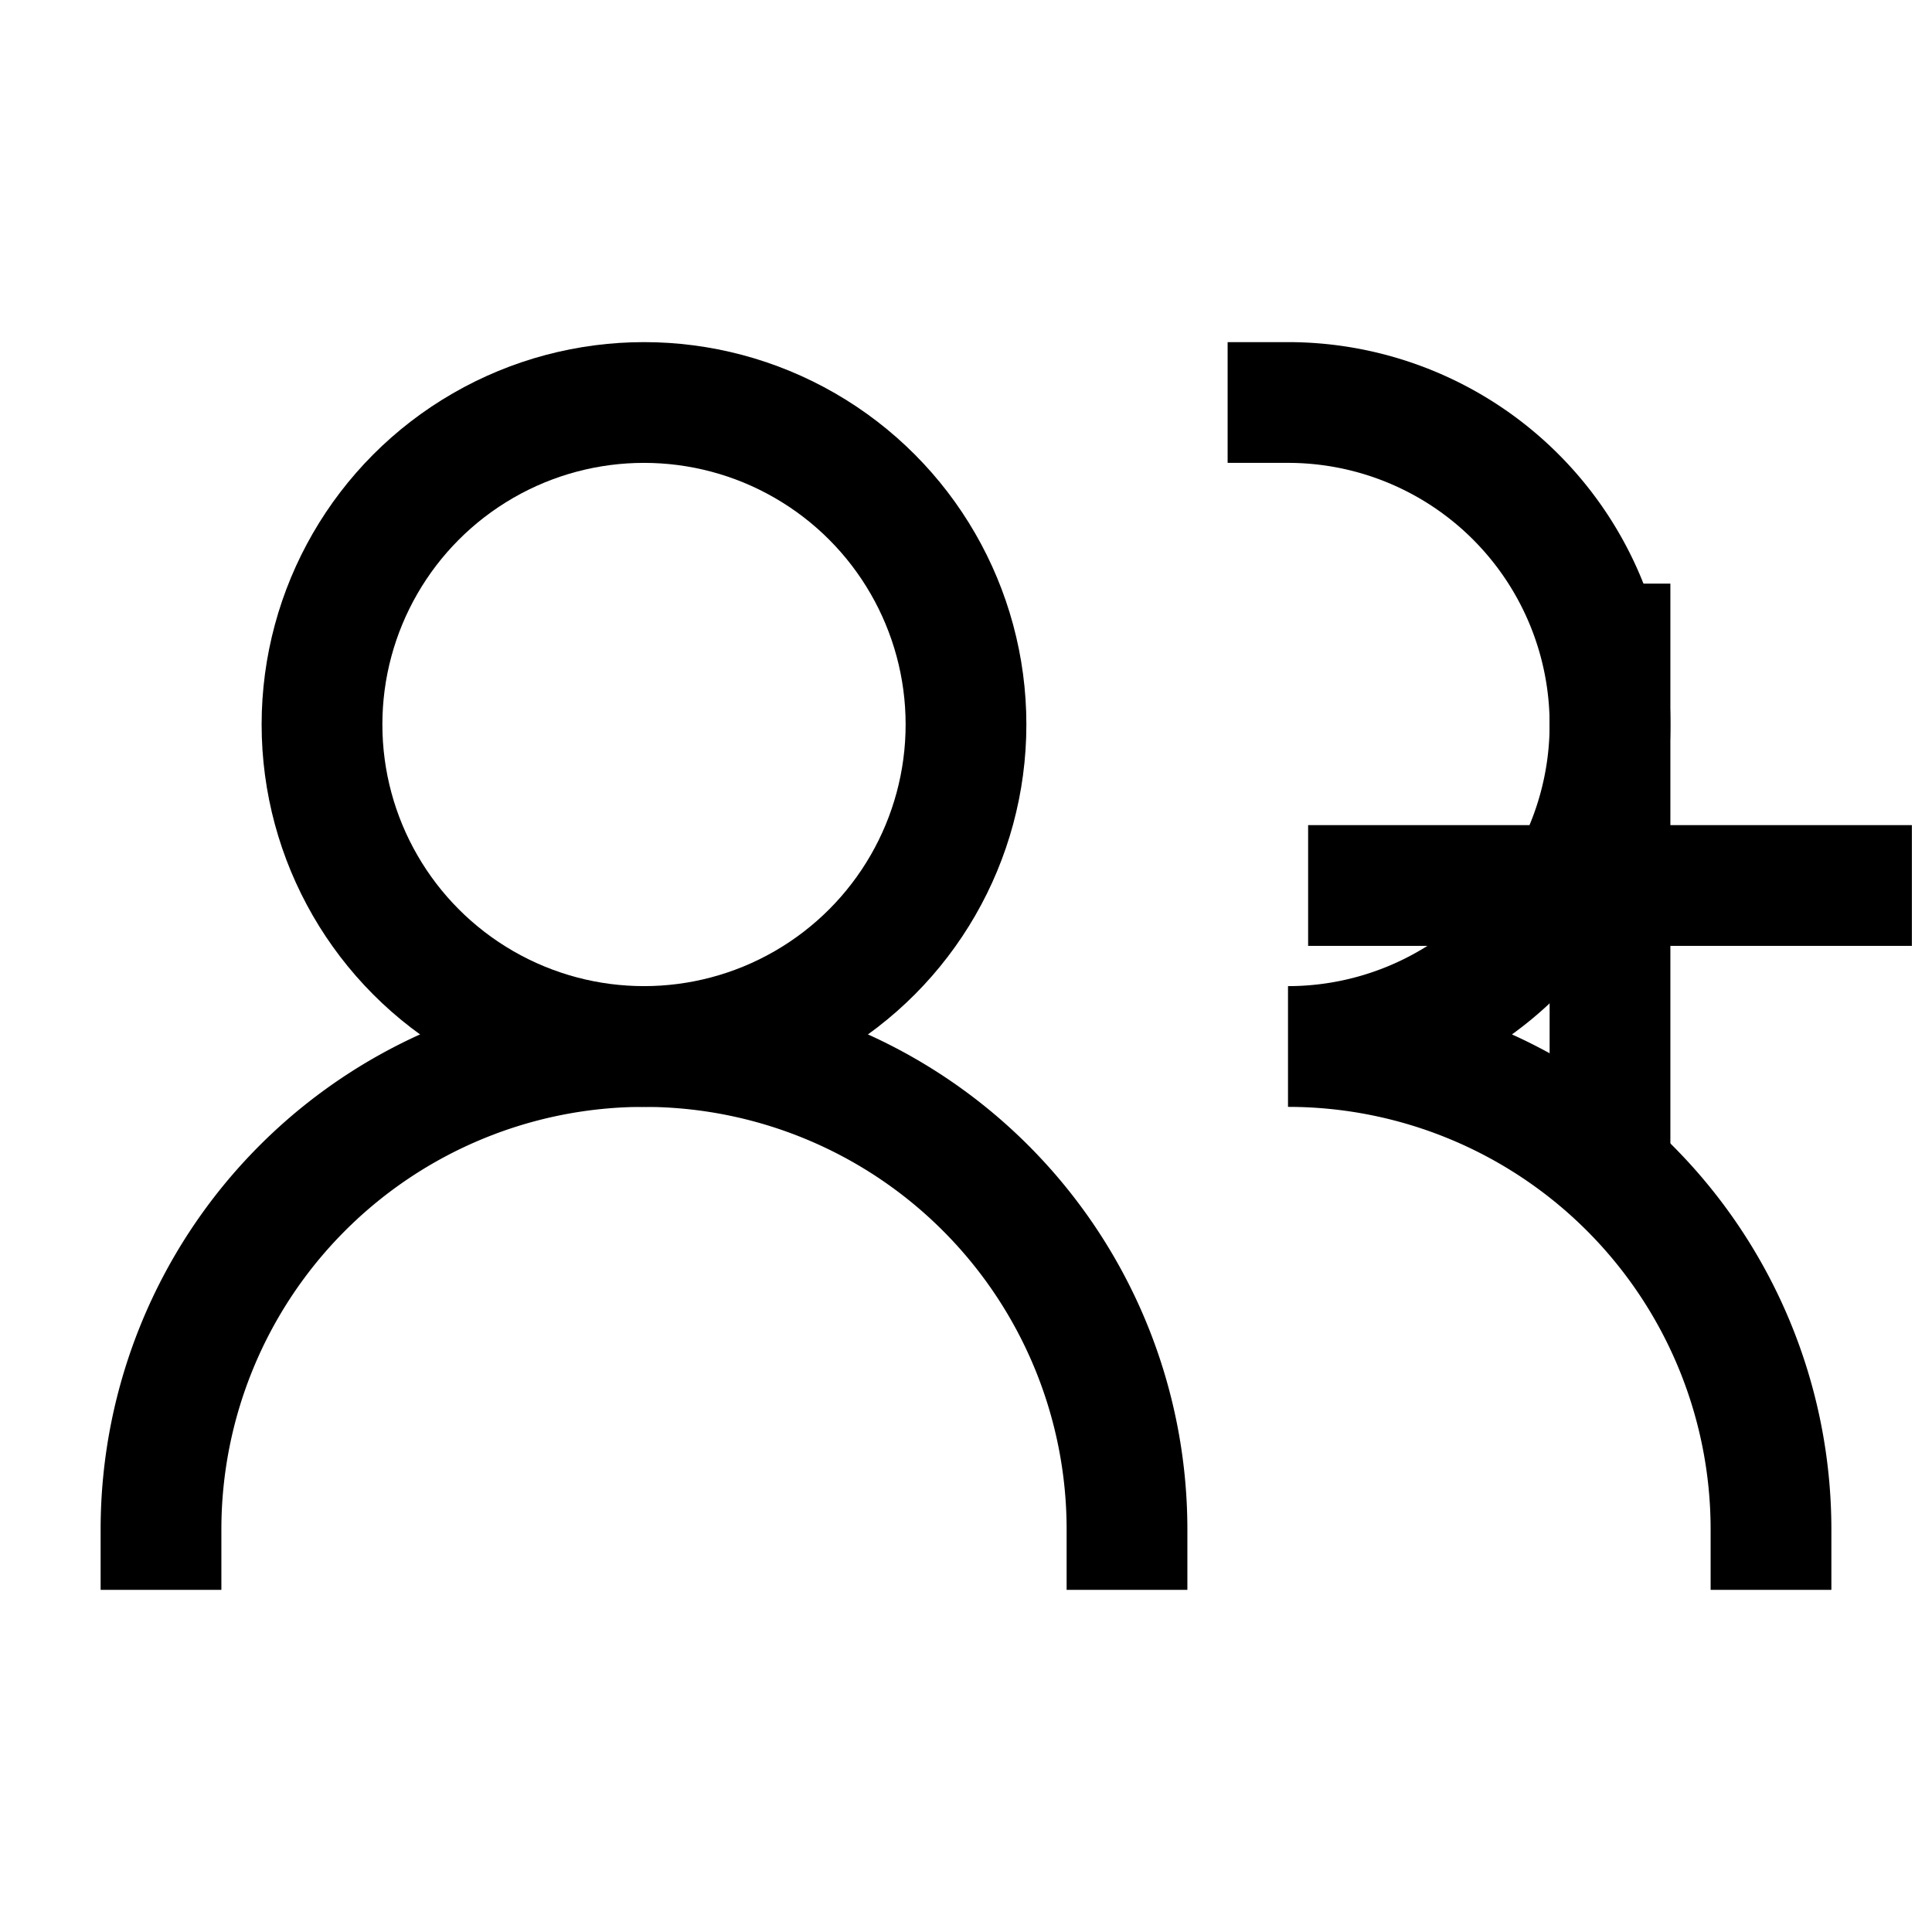
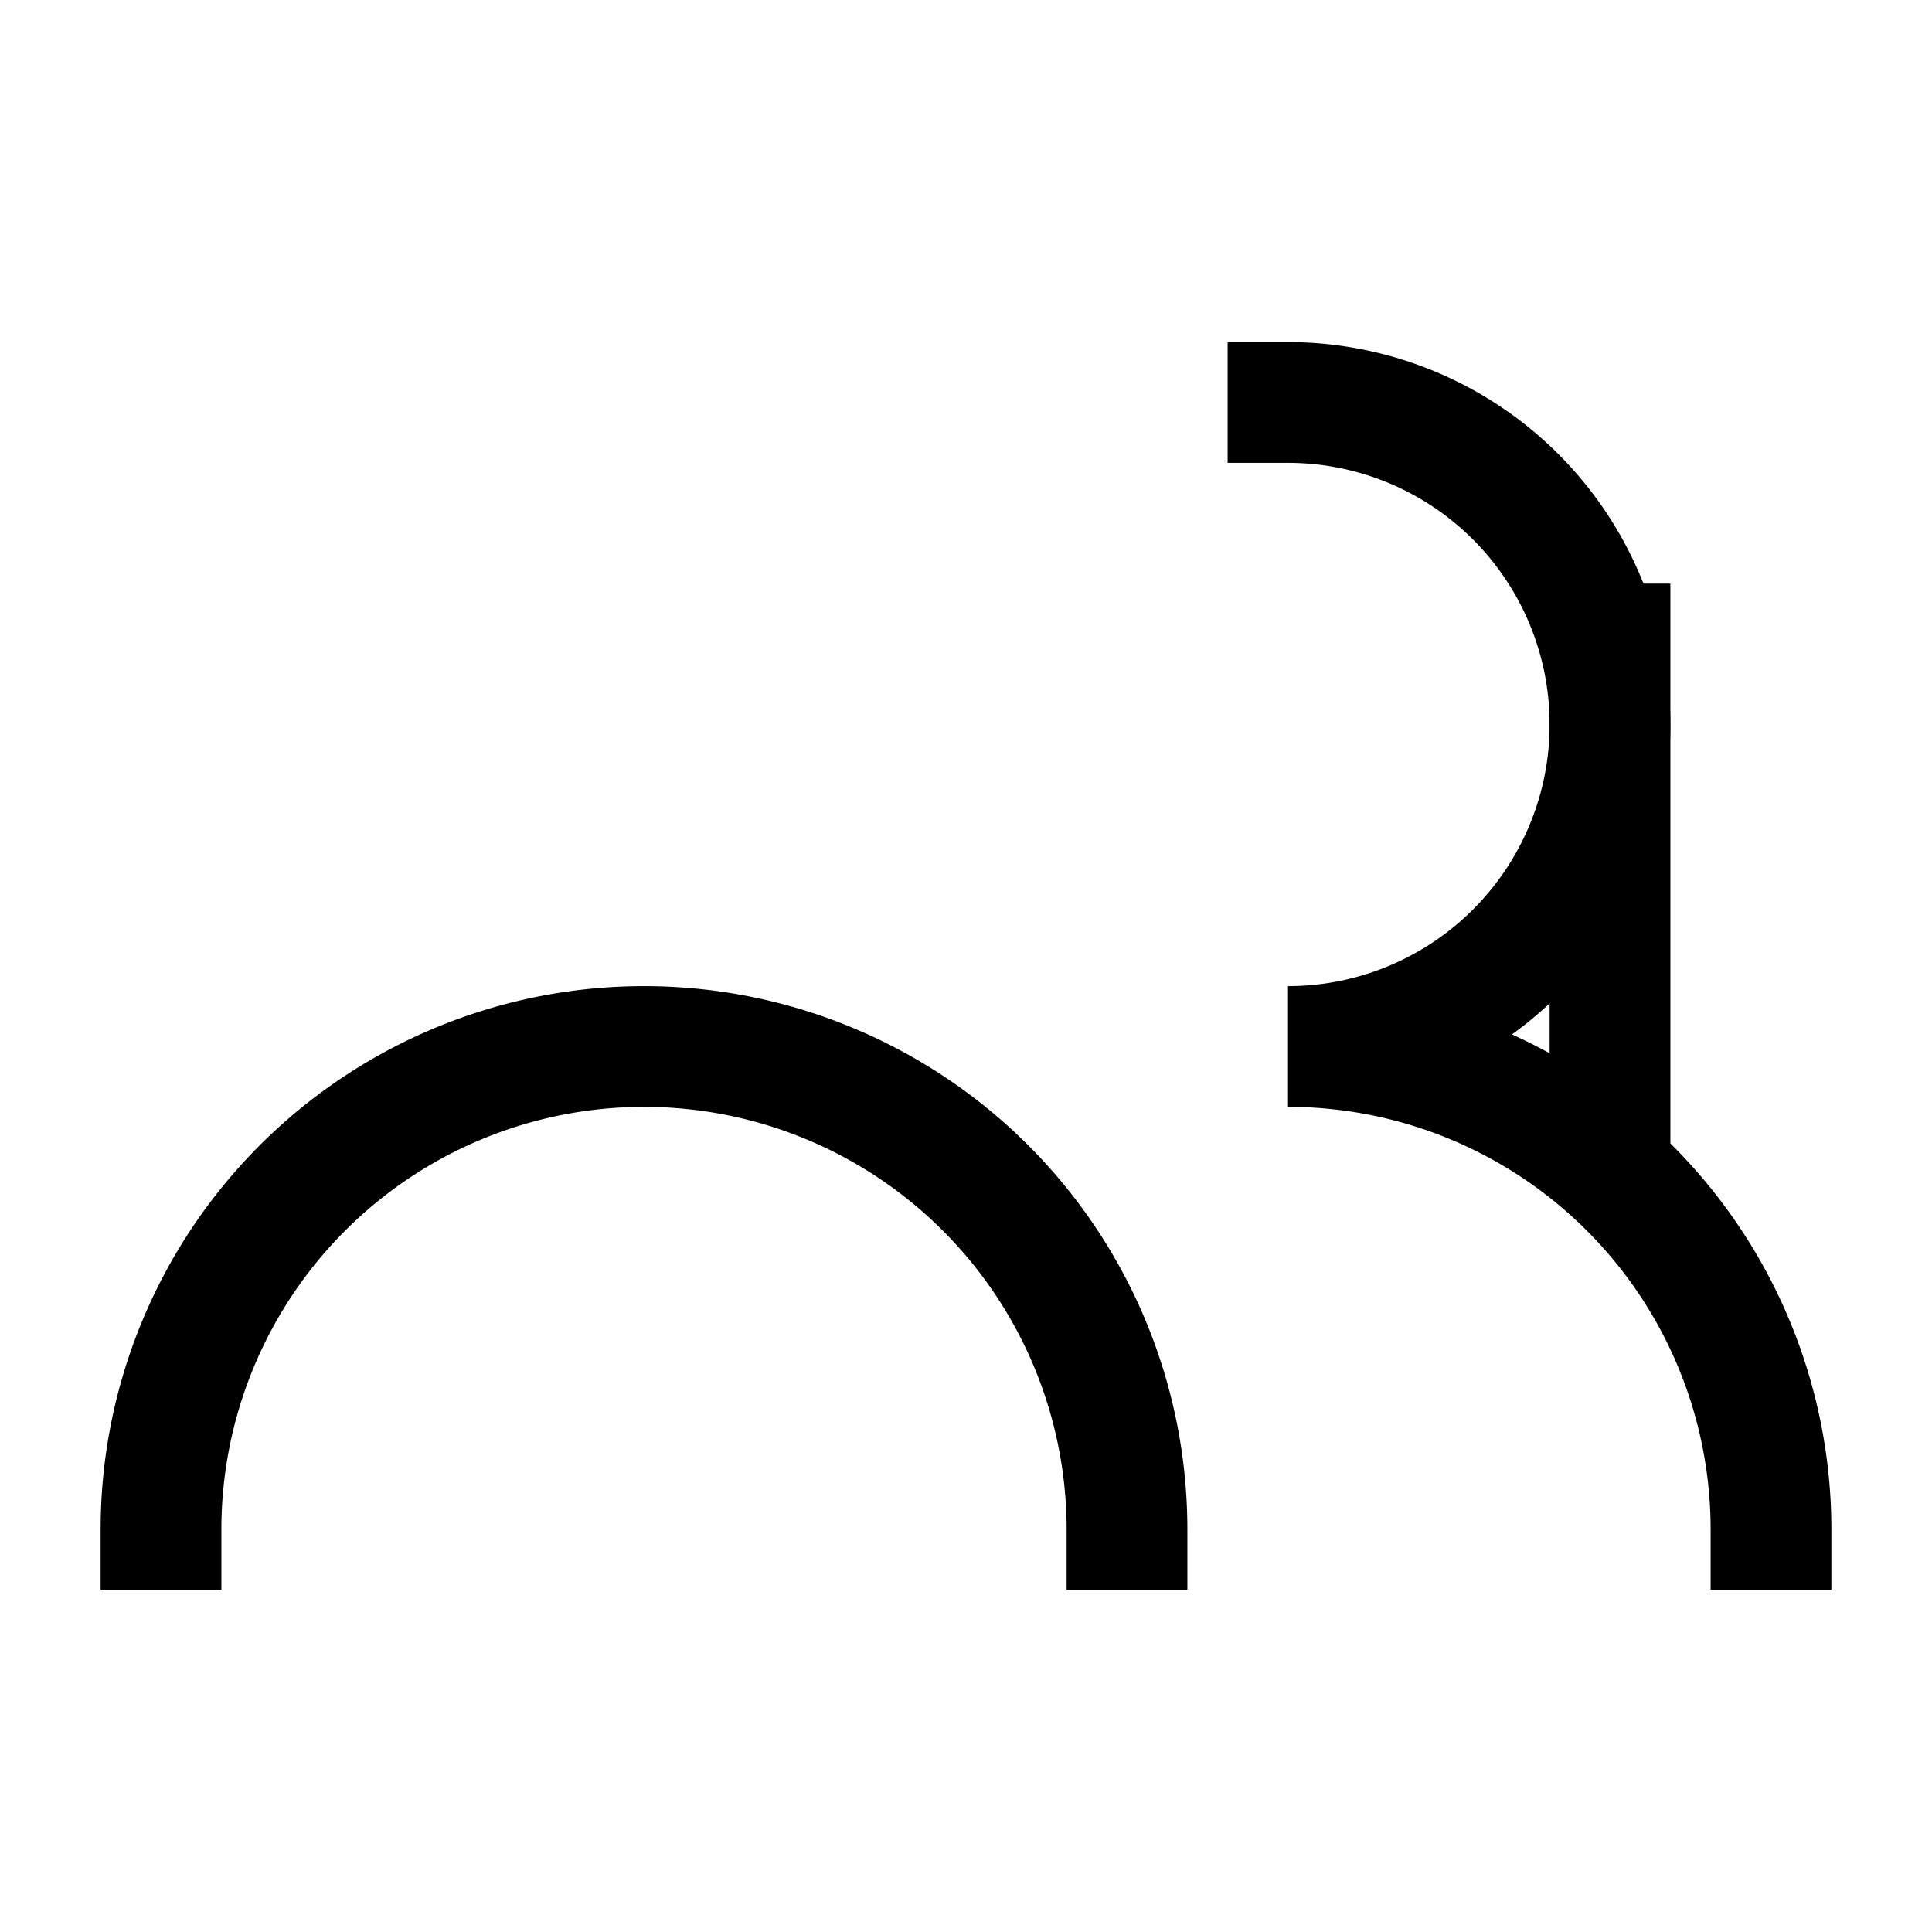
<svg xmlns="http://www.w3.org/2000/svg" width="24" height="24" viewBox="0 0 24 24" fill="none" stroke="currentColor" stroke-width="1.5" stroke-linecap="square" stroke-linejoin="miter">
  <path d="M14 19a6 6 0 0 0-12 0" />
-   <circle cx="8" cy="9" r="4" />
  <path d="M22 19a6 6 0 0 0-6-6 4 4 0 1 0 0-8" />
  <line x1="20" y1="8" x2="20" y2="14" />
-   <line x1="23" y1="11" x2="17" y2="11" />
</svg>